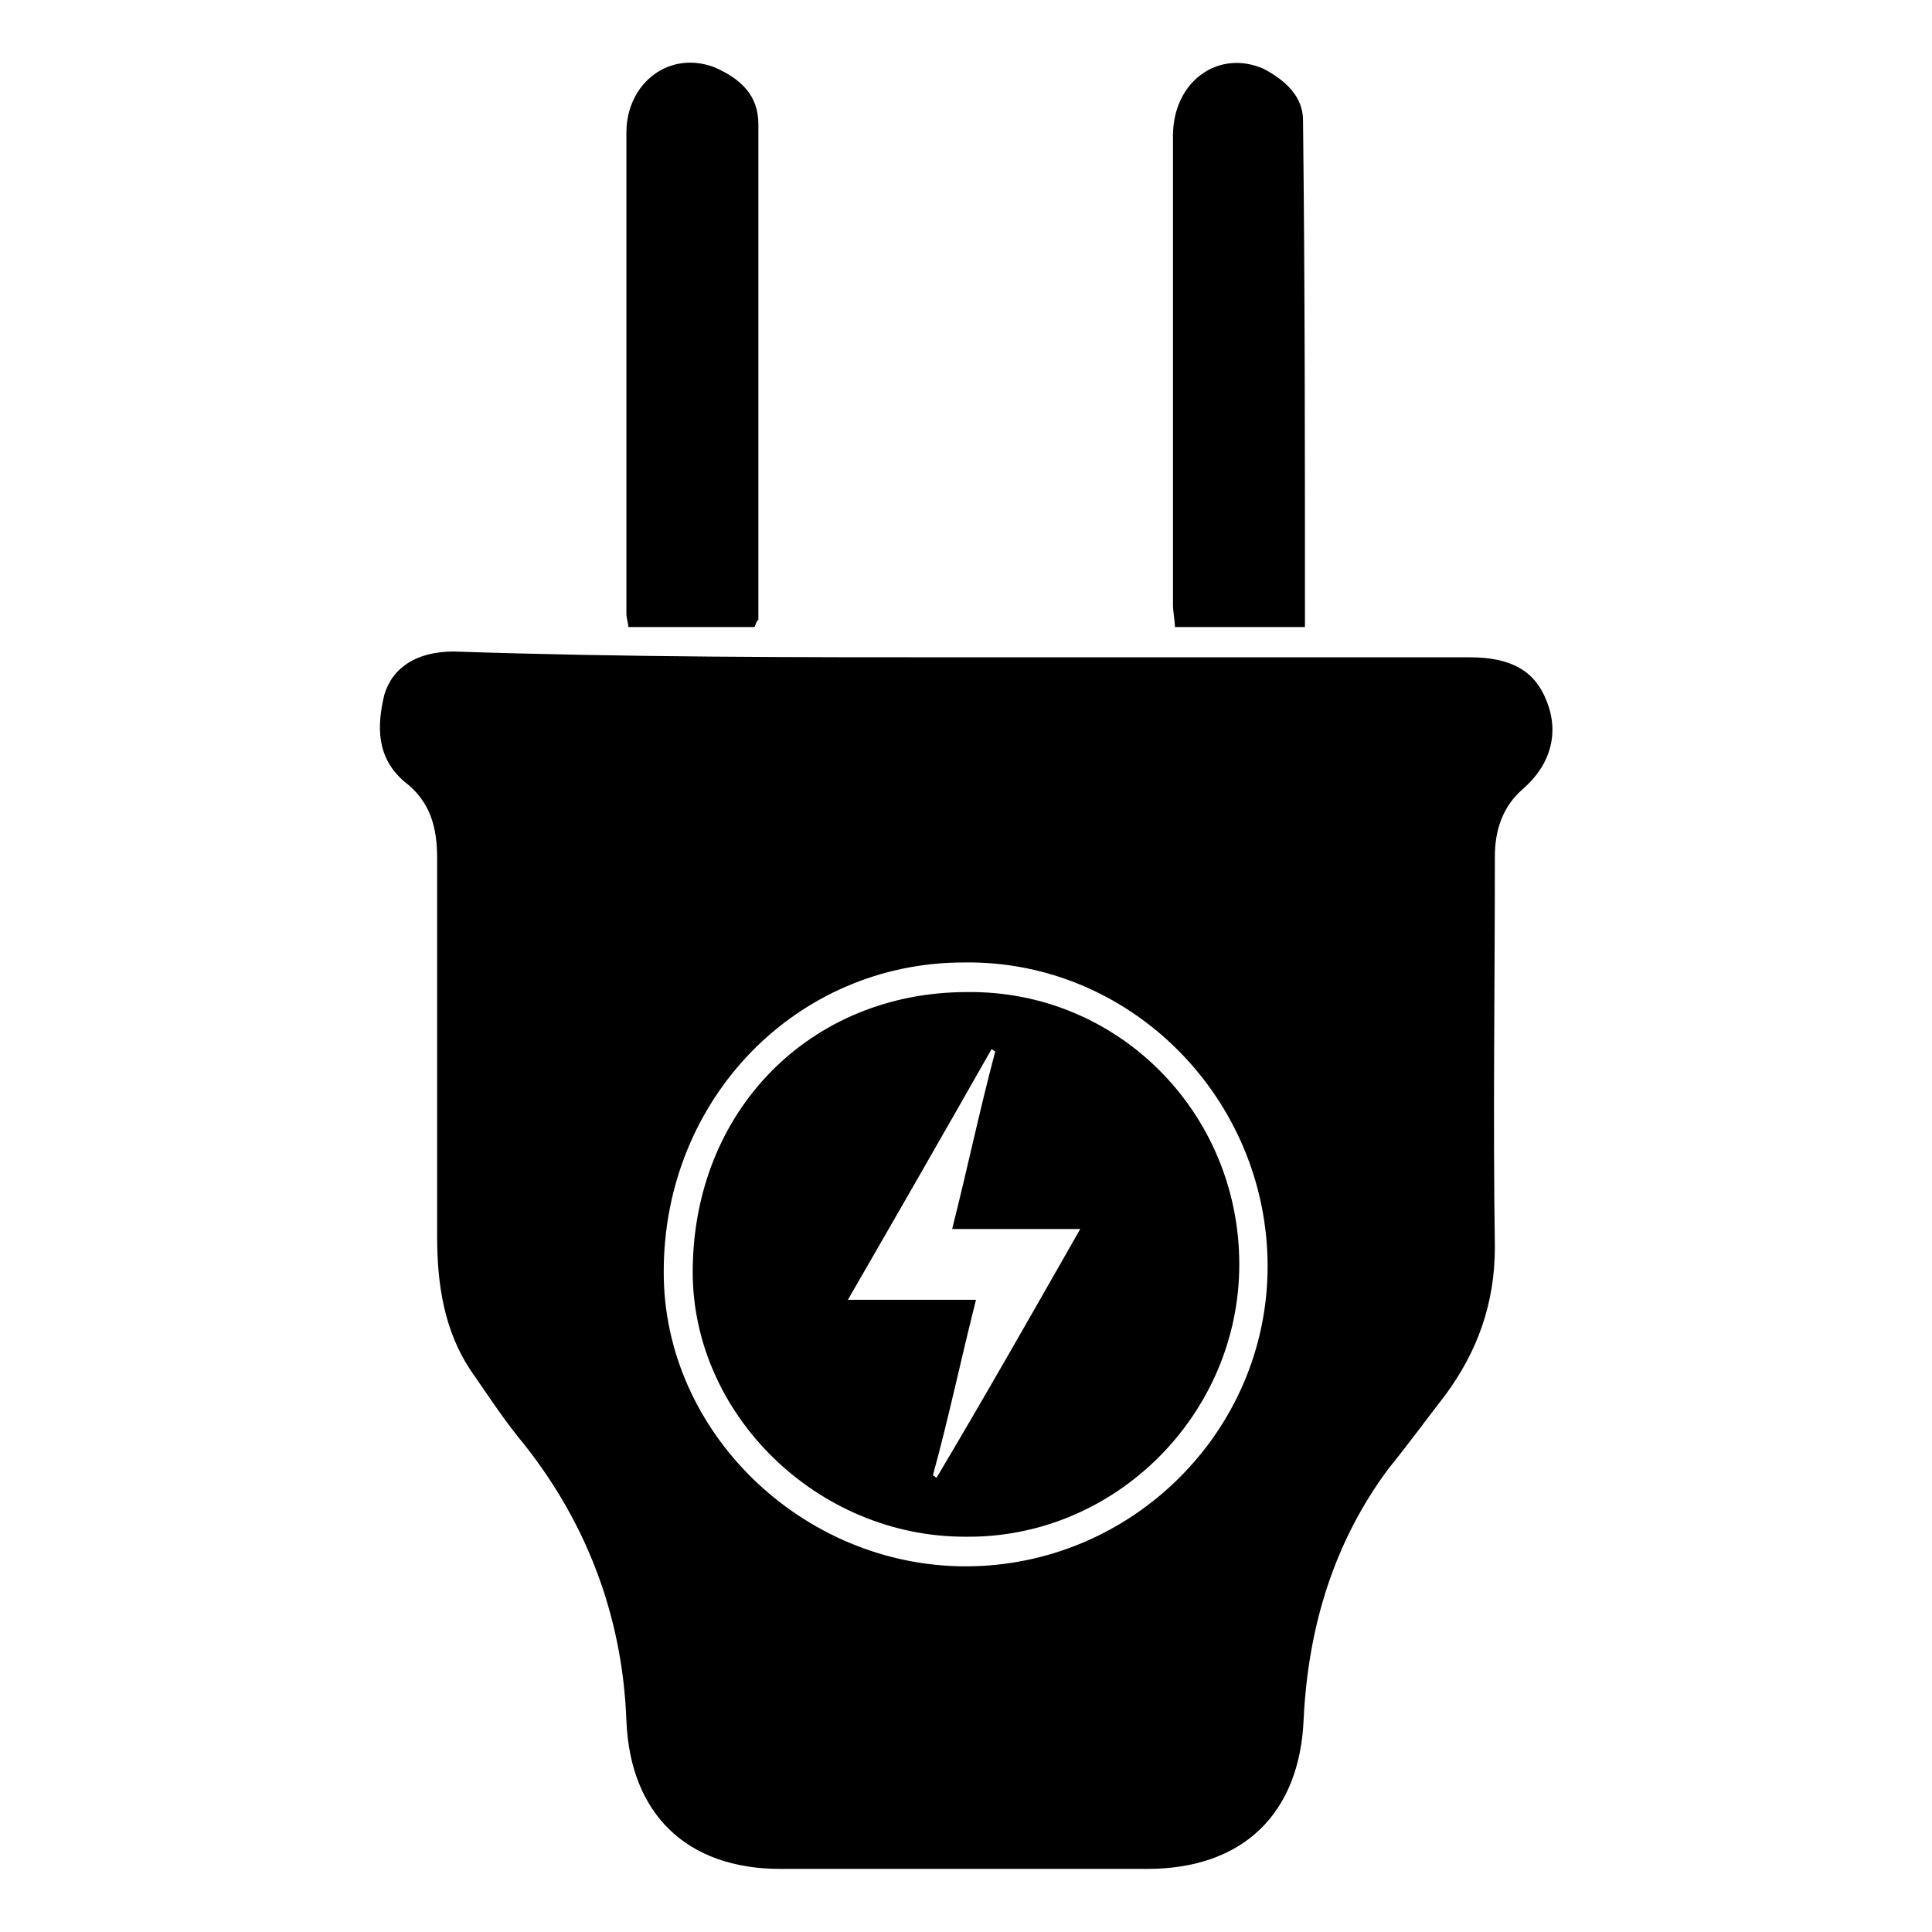
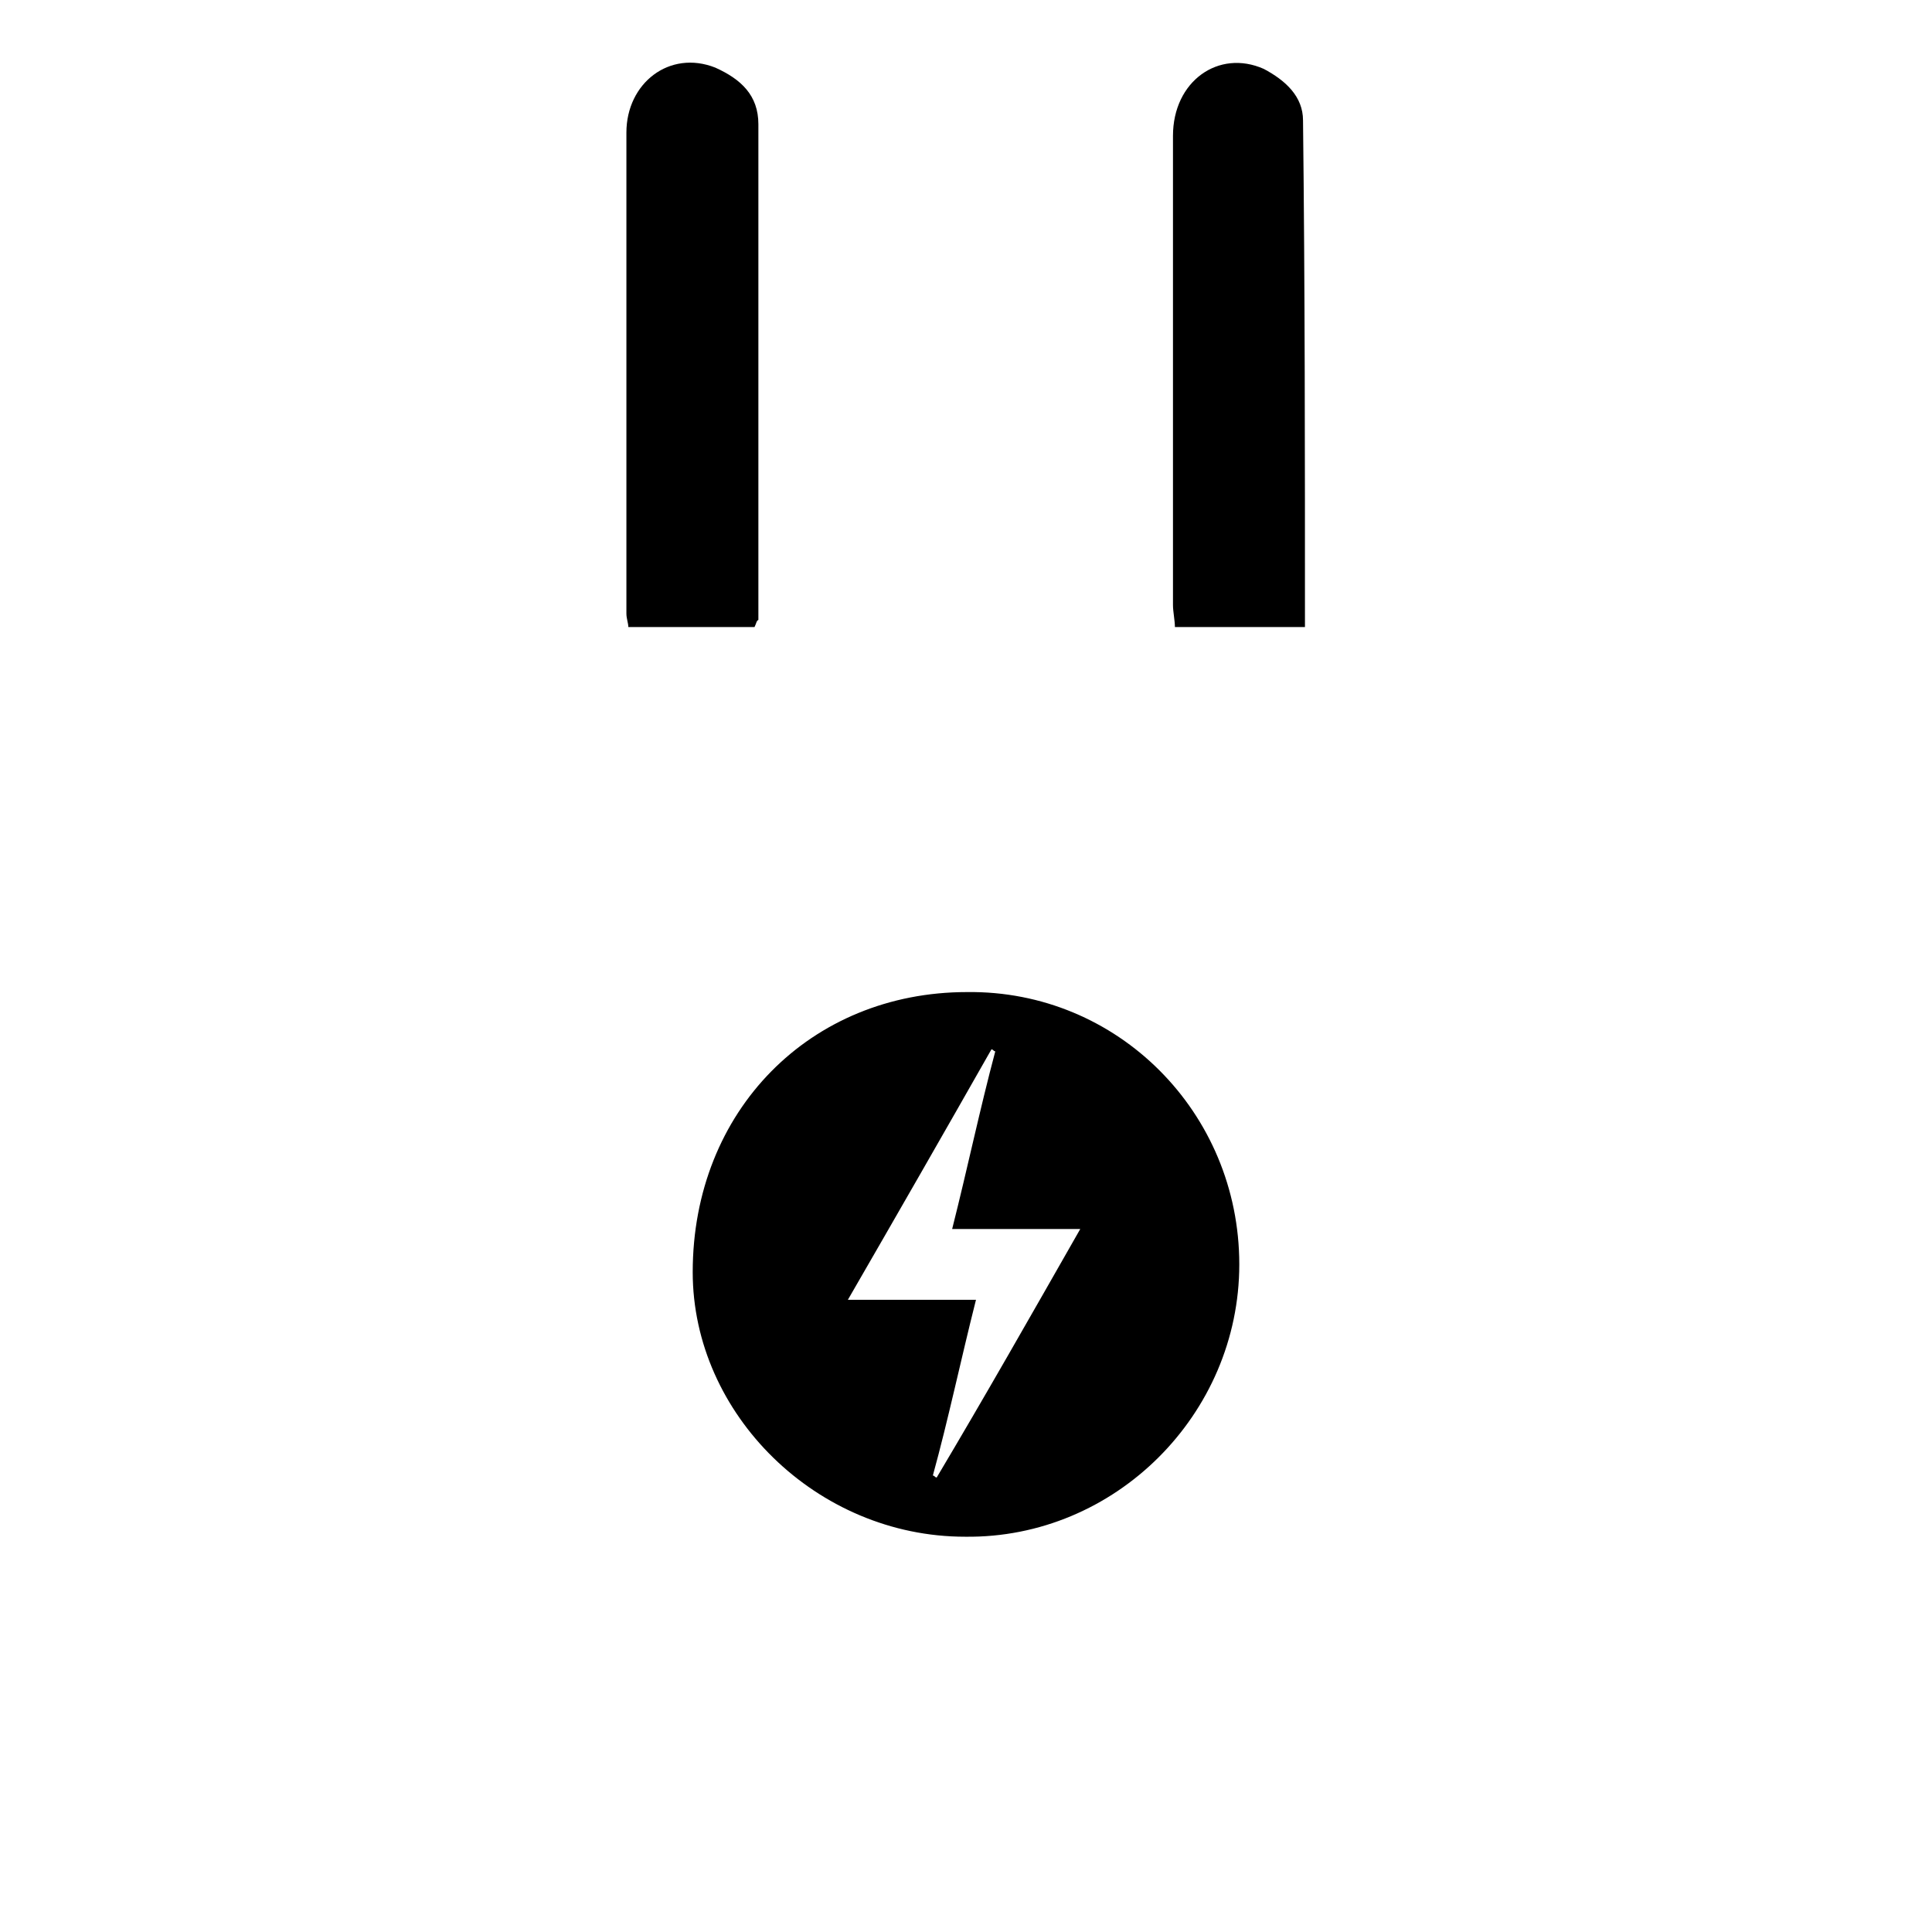
<svg xmlns="http://www.w3.org/2000/svg" version="1.1" id="Capa_1" x="0px" y="0px" viewBox="0 0 300.1 300.1" style="enable-background:new 0 0 300.1 300.1;" xml:space="preserve">
-   <path d="M149.6,102.1c26.3,0,52.4,0,78.7,0c6.4,0,10.1,2.1,11.9,6.7c2.1,5.1,0.6,10.1-3.7,13.8c-3.1,2.7-4.3,6.4-4.3,10.4  c0,20.2-0.3,40.5,0,60.7c0,8.8-2.7,16.2-7.7,23c-3.1,4-5.8,7.7-8.8,11.4c-8.5,11.4-12.5,24.6-13.2,38.9  c-0.6,14.8-9.5,23.3-24.3,23.3c-19,0-38.2,0-57,0c-14.5,0-23.3-8.5-23.9-23c-0.6-16.5-6.4-31.5-16.9-44.2c-2.7-3.4-5.1-7.1-7.4-10.4  c-4-6.1-5.1-13.2-5.1-20.6c0-19.6,0-39.2,0-58.8c0-4.7-1-8.8-5.1-11.9c-4.3-3.7-4.3-8.5-3.1-13.5c1.3-4.3,5.1-6.7,10.8-6.7  C97.3,102.1,123.6,102.1,149.6,102.1z M150,243.3c25.7,0,46.9-20.9,46.9-46.6c0-26-21.2-47.6-47.2-47.2c-26,0-46.6,21.2-46.6,48  C103,222.4,124.6,243.3,150,243.3z" />
-   <path d="M117.2,97.4c-6.7,0-13.2,0-19.6,0c0-0.6-0.3-1.3-0.3-2.1c0-25.1,0-49.6,0-74.7c0-7.7,6.7-12.9,13.8-10.1  c4,1.8,6.7,4.3,6.7,8.8c0,25.7,0,51.4,0,77C117.5,96.4,117.5,96.8,117.2,97.4z" />
+   <path d="M117.2,97.4c-6.7,0-13.2,0-19.6,0c0-0.6-0.3-1.3-0.3-2.1c0-25.1,0-49.6,0-74.7c0-7.7,6.7-12.9,13.8-10.1  c4,1.8,6.7,4.3,6.7,8.8c0,25.7,0,51.4,0,77C117.5,96.4,117.5,96.8,117.2,97.4" />
  <path d="M202.7,97.4c-7.1,0-13.5,0-20.2,0c0-1-0.3-2.4-0.3-3.4c0-24.3,0-48.7,0-72.9c0-8.5,7.1-13.5,14.1-10.4  c3.4,1.8,6.1,4.3,6.1,8C202.7,44.7,202.7,70.7,202.7,97.4z" />
  <path d="M192.5,196.4c0,23.3-19.3,42.6-42.6,42.3c-23,0-42.3-19-42.3-41.1c0-25.1,18.3-43.5,42.6-43.5  C173.6,153.8,192.5,172.8,192.5,196.4z M167.8,190.9c-7.1,0-13.2,0-19.9,0c2.4-9.5,4.3-18.6,6.7-27.6c-0.3,0-0.3-0.3-0.6-0.3  c-7.1,12.5-14.5,25.4-22.3,38.9c7.1,0,13.2,0,19.9,0c-2.4,9.5-4.3,18.6-6.7,27.3c0.3,0,0.3,0.3,0.6,0.3  C153,216.9,160.1,204.4,167.8,190.9z" />
</svg>